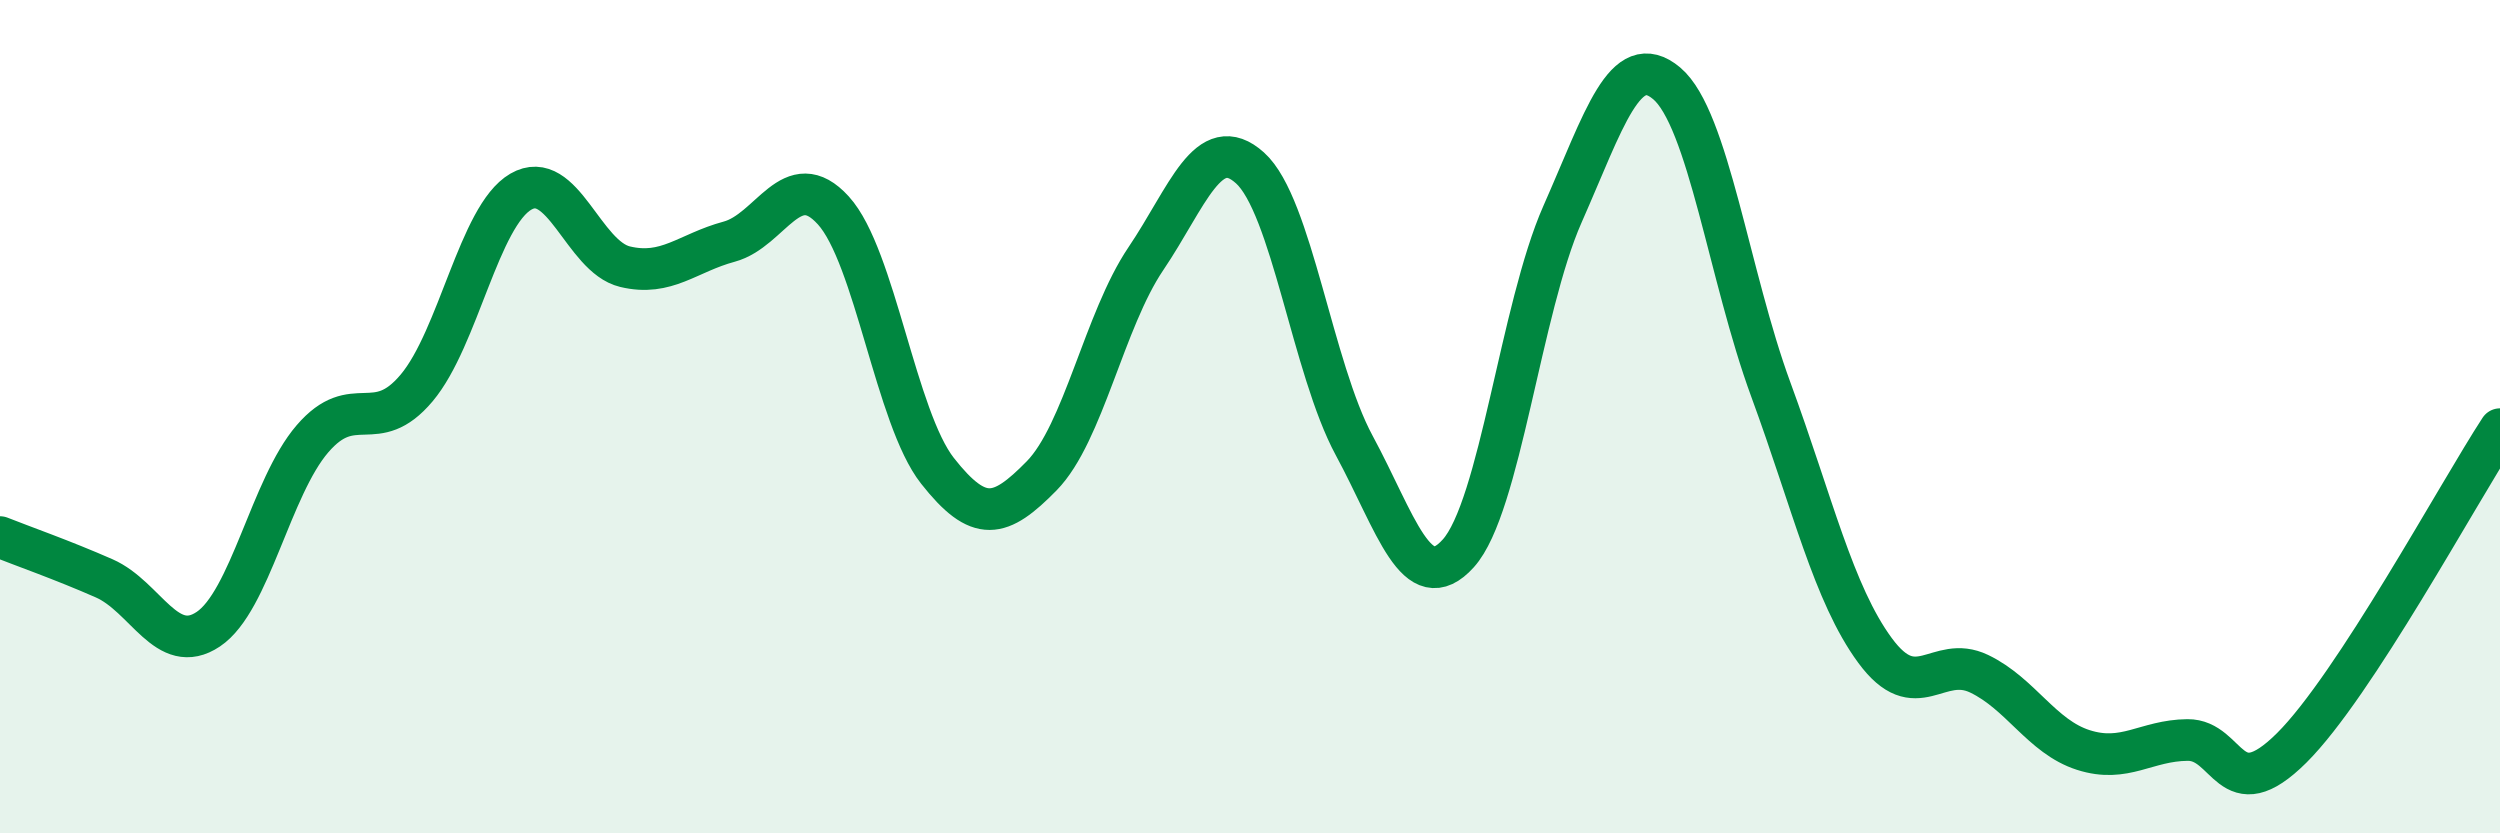
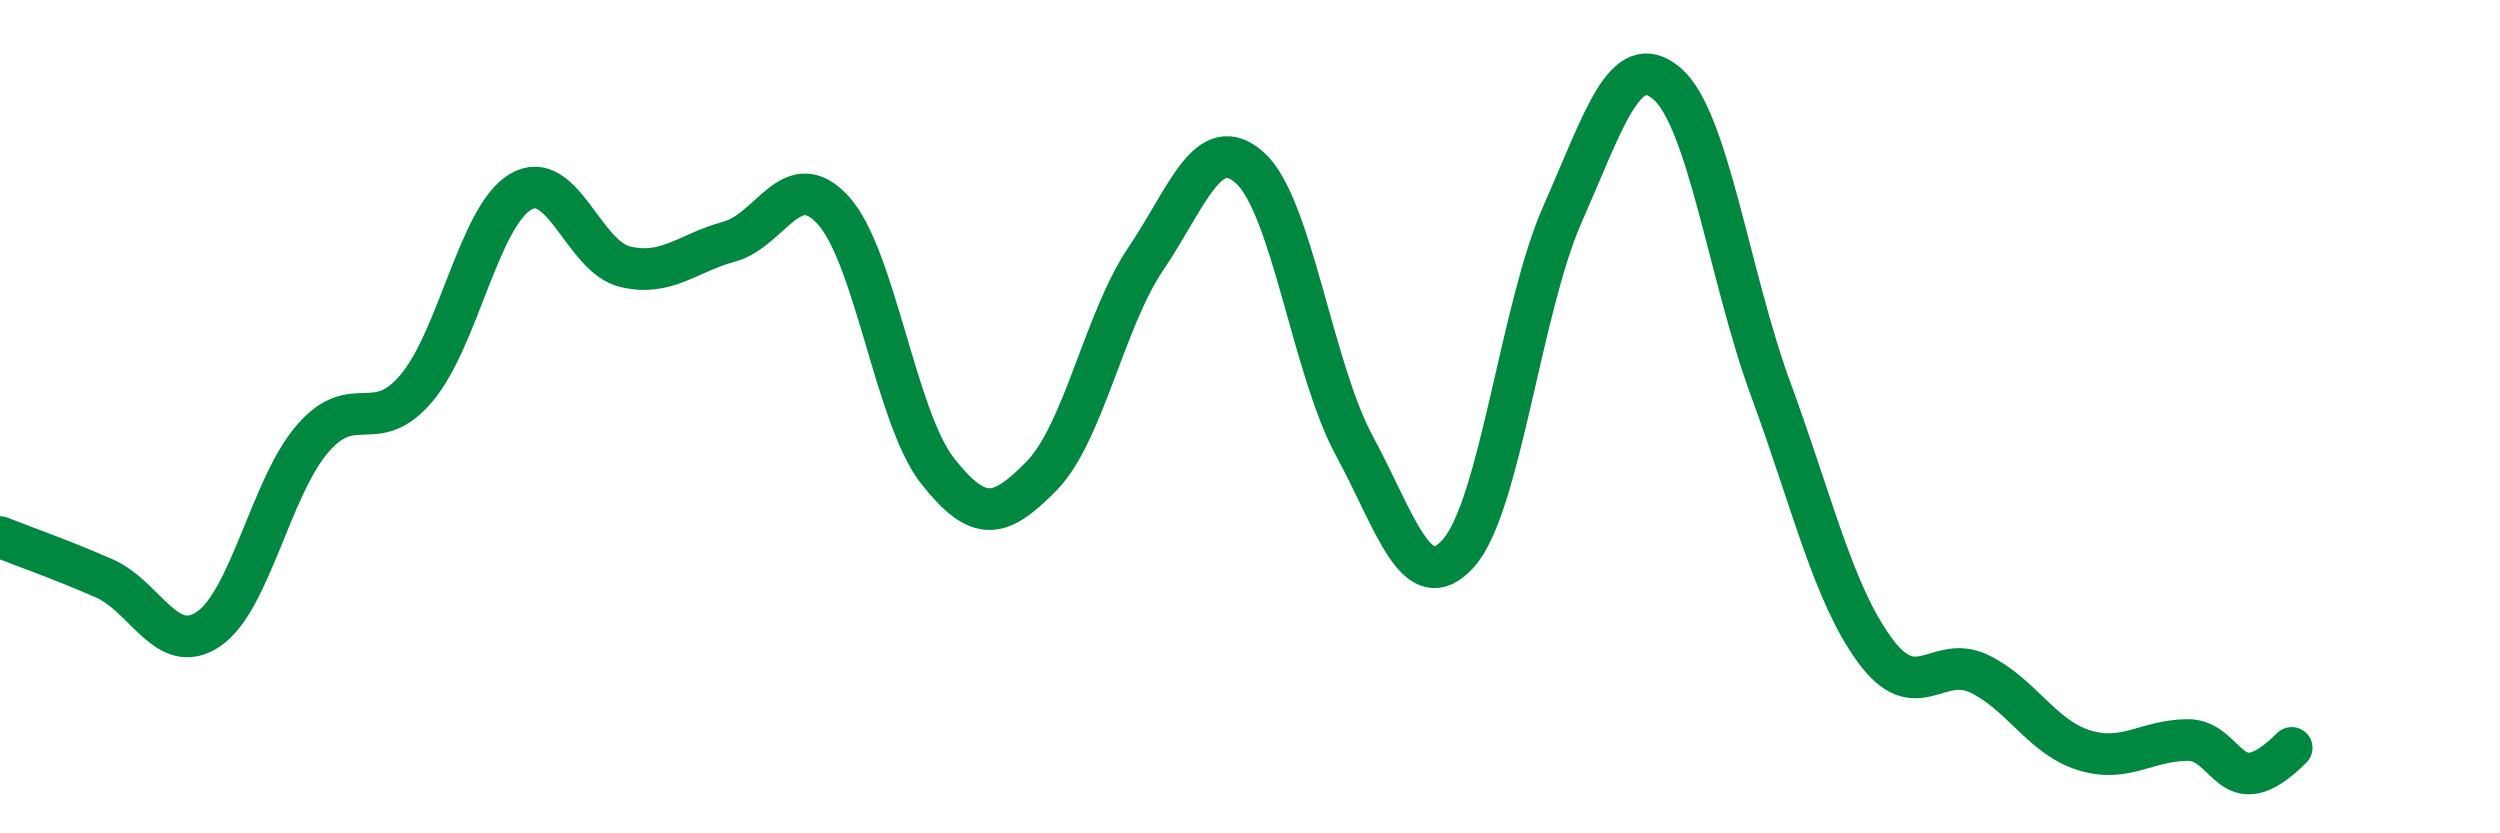
<svg xmlns="http://www.w3.org/2000/svg" width="60" height="20" viewBox="0 0 60 20">
-   <path d="M 0,12.89 C 0.5,13.09 1.5,13.44 2.5,13.88 C 3.5,14.32 4,15.77 5,15.1 C 6,14.43 6.5,11.69 7.5,10.53 C 8.5,9.37 9,10.5 10,9.31 C 11,8.12 11.5,5.18 12.5,4.6 C 13.5,4.02 14,6.16 15,6.4 C 16,6.64 16.5,6.07 17.5,5.8 C 18.5,5.53 19,3.95 20,5.05 C 21,6.15 21.5,10.03 22.5,11.3 C 23.5,12.57 24,12.44 25,11.42 C 26,10.4 26.5,7.69 27.5,6.21 C 28.5,4.73 29,3.13 30,4.03 C 31,4.93 31.5,8.84 32.5,10.69 C 33.5,12.54 34,14.39 35,13.28 C 36,12.17 36.5,7.4 37.5,5.14 C 38.5,2.88 39,1.16 40,2 C 41,2.84 41.5,6.63 42.5,9.35 C 43.5,12.07 44,14.25 45,15.61 C 46,16.97 46.5,15.69 47.5,16.17 C 48.5,16.65 49,17.68 50,18 C 51,18.32 51.5,17.77 52.5,17.76 C 53.5,17.75 53.5,19.44 55,17.95 C 56.5,16.46 59,11.83 60,10.3L60 20L0 20Z" fill="#008740" opacity="0.1" stroke-linecap="round" stroke-linejoin="round" />
-   <path d="M 0,12.89 C 0.5,13.09 1.5,13.44 2.5,13.88 C 3.5,14.32 4,15.77 5,15.1 C 6,14.43 6.5,11.69 7.5,10.53 C 8.5,9.37 9,10.5 10,9.31 C 11,8.12 11.5,5.18 12.5,4.6 C 13.5,4.02 14,6.16 15,6.4 C 16,6.64 16.5,6.07 17.5,5.8 C 18.5,5.53 19,3.95 20,5.05 C 21,6.15 21.5,10.03 22.5,11.3 C 23.5,12.57 24,12.44 25,11.42 C 26,10.4 26.5,7.69 27.5,6.21 C 28.5,4.73 29,3.13 30,4.03 C 31,4.93 31.5,8.84 32.5,10.69 C 33.5,12.54 34,14.39 35,13.28 C 36,12.17 36.5,7.4 37.5,5.14 C 38.5,2.88 39,1.16 40,2 C 41,2.84 41.5,6.63 42.5,9.35 C 43.5,12.07 44,14.25 45,15.61 C 46,16.97 46.5,15.69 47.5,16.17 C 48.5,16.65 49,17.68 50,18 C 51,18.32 51.5,17.77 52.5,17.76 C 53.5,17.75 53.5,19.44 55,17.95 C 56.5,16.46 59,11.83 60,10.3" stroke="#008740" stroke-width="1" fill="none" stroke-linecap="round" stroke-linejoin="round" />
+   <path d="M 0,12.89 C 0.5,13.09 1.5,13.44 2.5,13.88 C 3.5,14.32 4,15.77 5,15.1 C 6,14.43 6.5,11.69 7.5,10.53 C 8.5,9.37 9,10.5 10,9.31 C 11,8.12 11.5,5.18 12.5,4.6 C 13.5,4.02 14,6.16 15,6.4 C 16,6.64 16.5,6.07 17.5,5.8 C 18.5,5.53 19,3.95 20,5.05 C 21,6.15 21.5,10.03 22.5,11.3 C 23.5,12.57 24,12.44 25,11.42 C 26,10.4 26.5,7.69 27.5,6.21 C 28.5,4.73 29,3.13 30,4.03 C 31,4.93 31.5,8.84 32.5,10.69 C 33.5,12.54 34,14.39 35,13.28 C 36,12.17 36.5,7.4 37.5,5.14 C 38.5,2.88 39,1.16 40,2 C 41,2.84 41.5,6.63 42.5,9.35 C 43.5,12.07 44,14.25 45,15.61 C 46,16.97 46.5,15.69 47.5,16.17 C 48.5,16.65 49,17.68 50,18 C 51,18.32 51.5,17.77 52.5,17.76 C 53.5,17.75 53.5,19.44 55,17.95 " stroke="#008740" stroke-width="1" fill="none" stroke-linecap="round" stroke-linejoin="round" />
</svg>